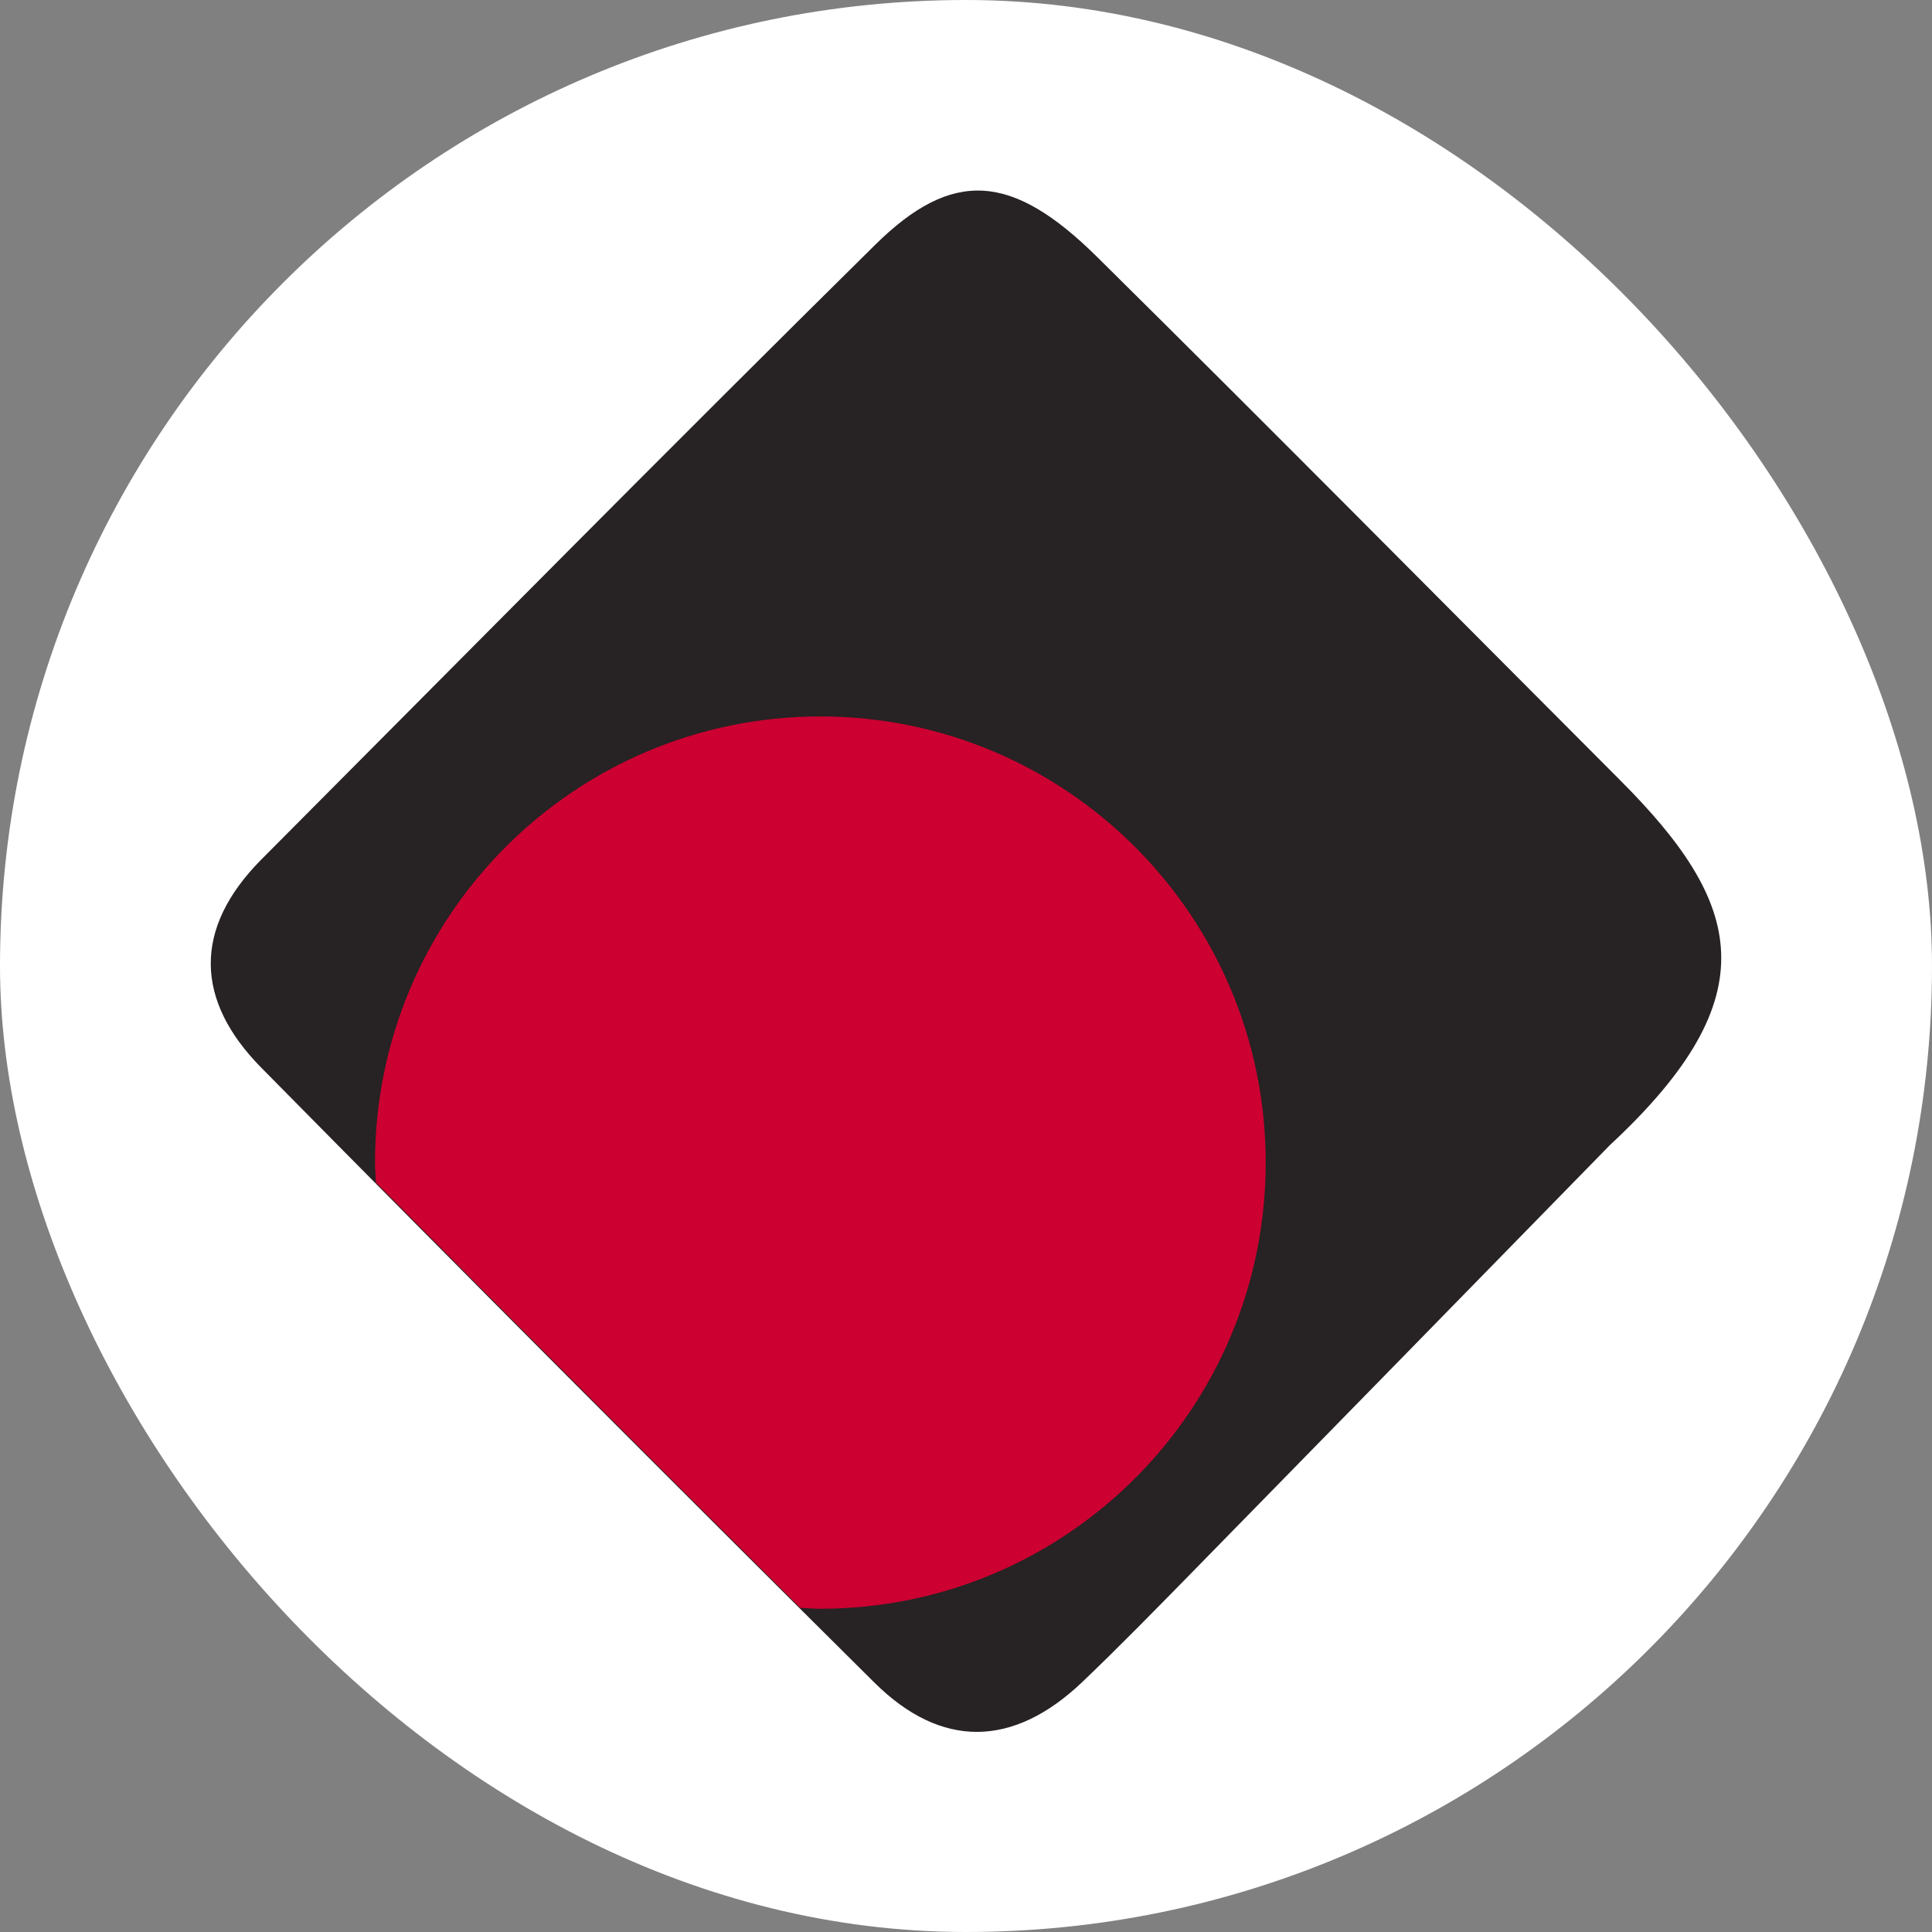
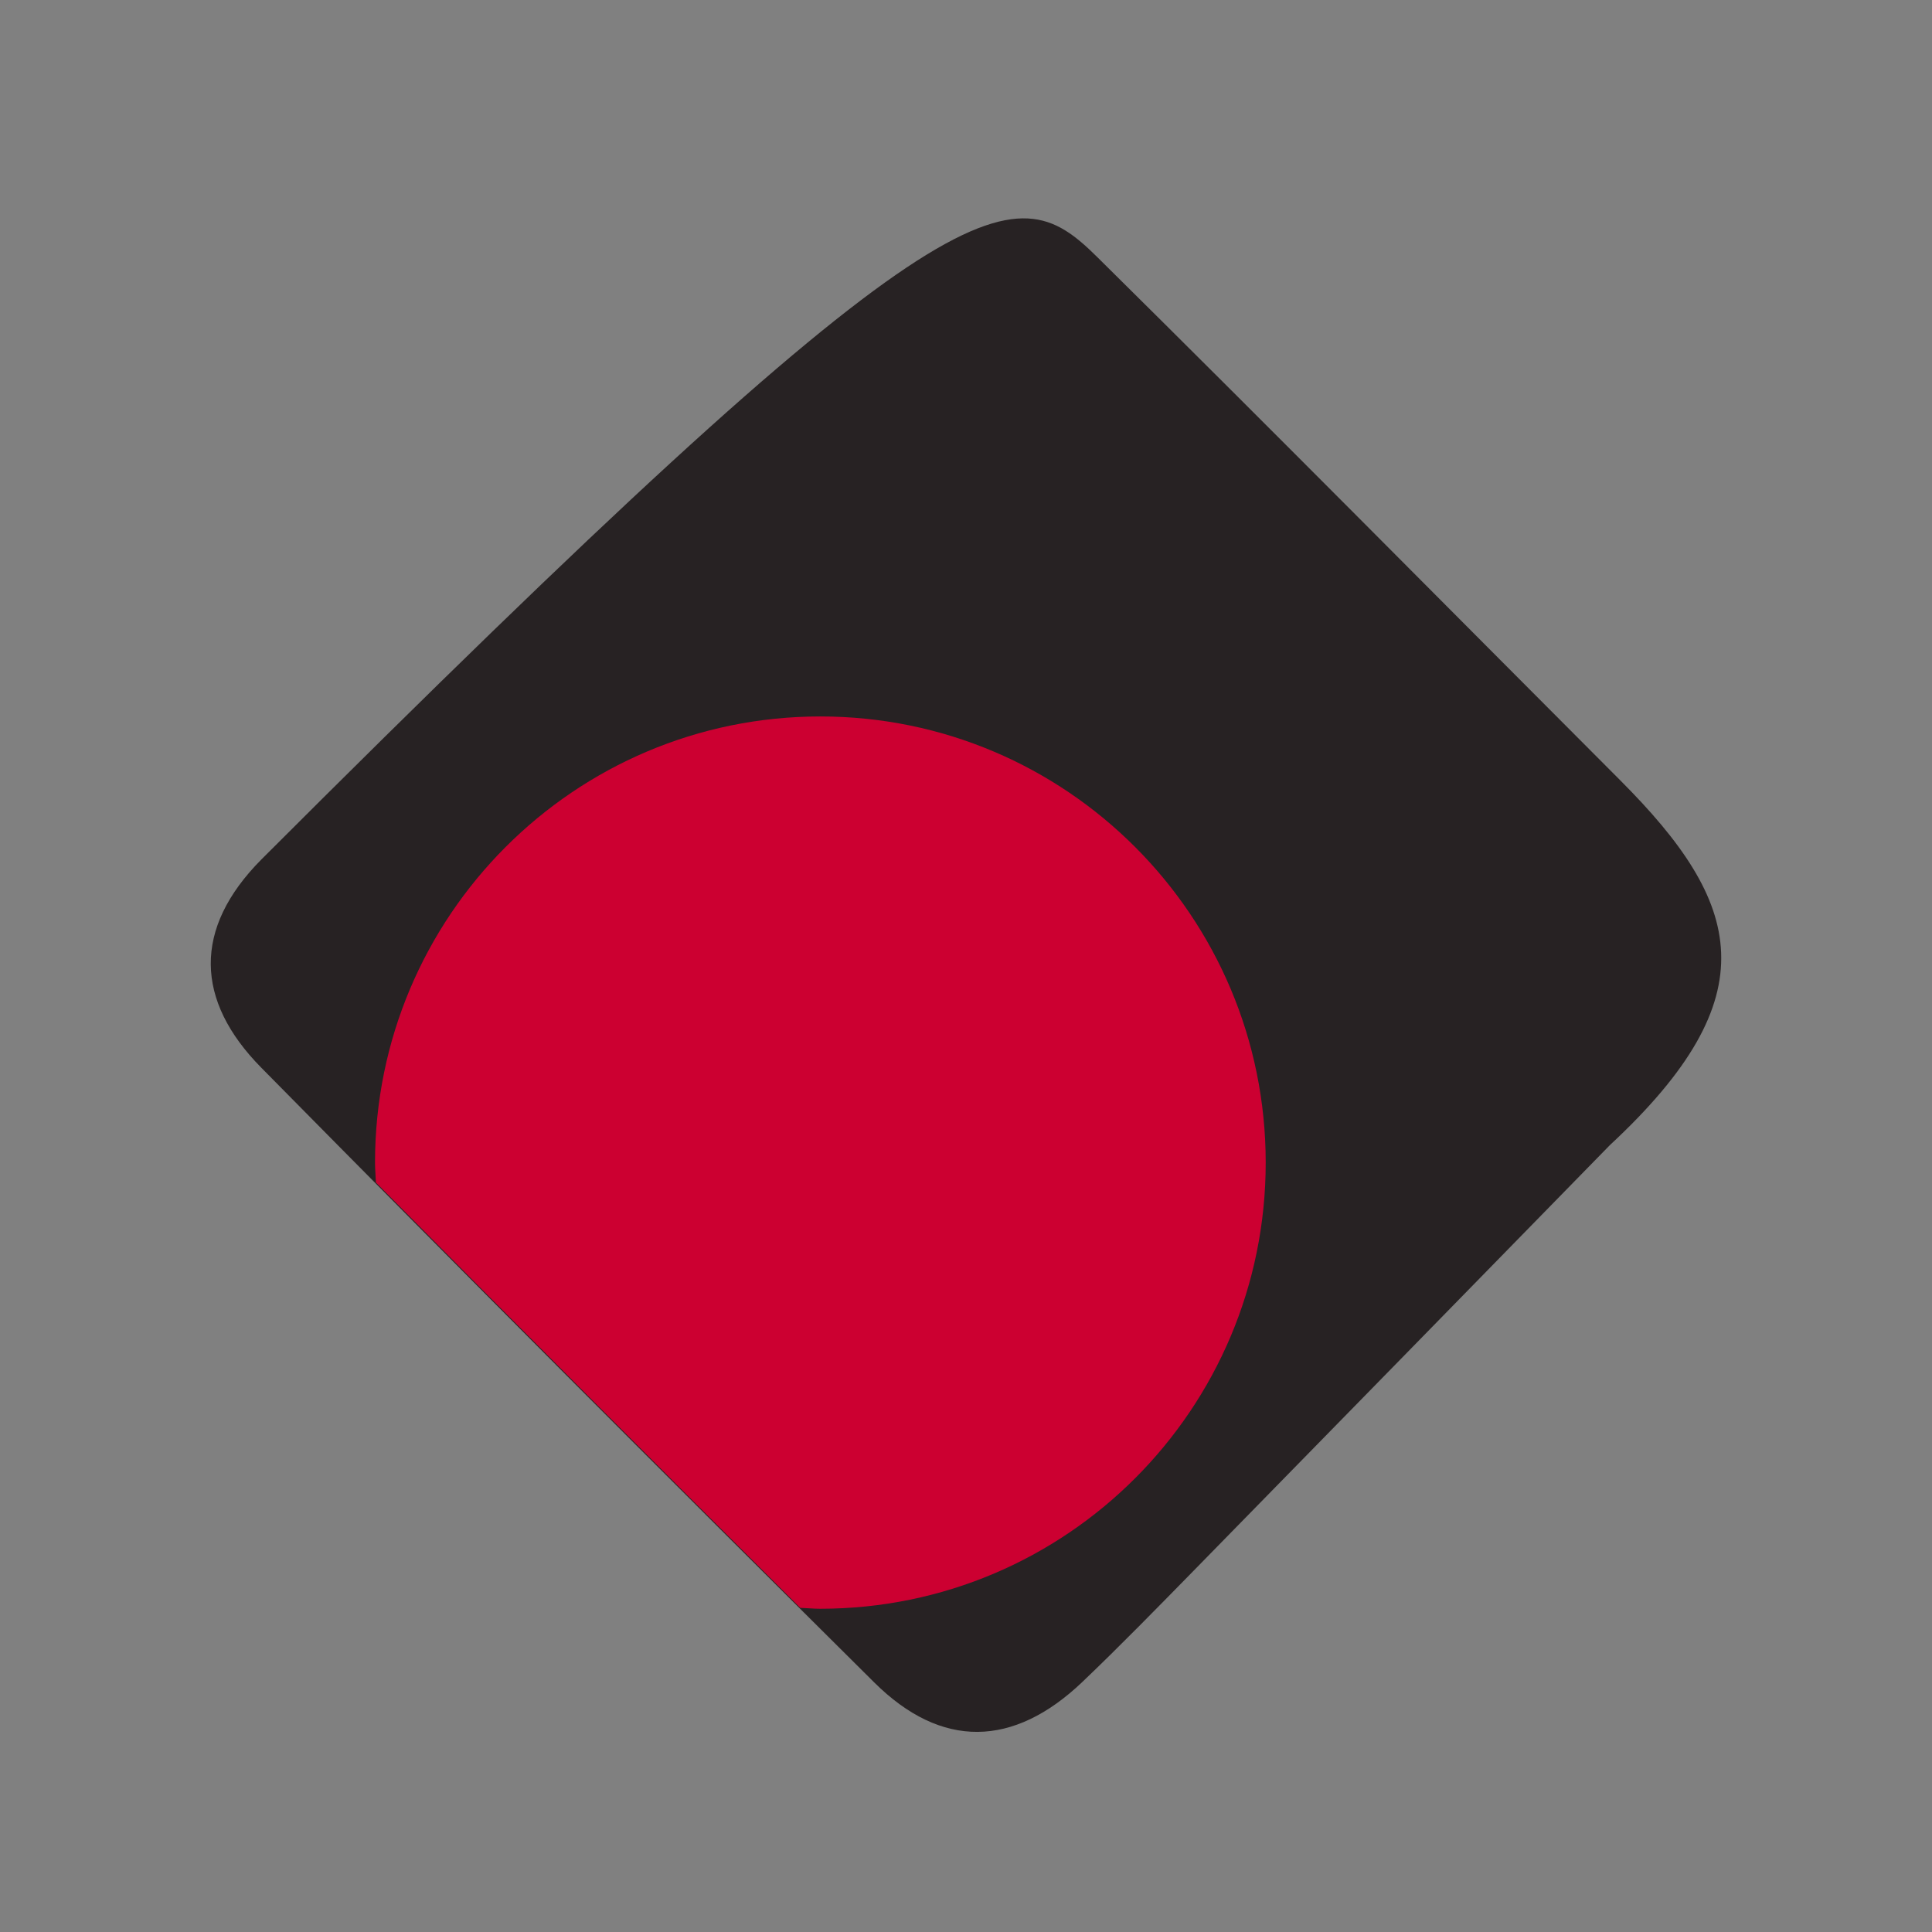
<svg xmlns="http://www.w3.org/2000/svg" width="55" height="55" viewBox="0 0 55 55" fill="none">
  <rect x="0" y="0" width="55" height="55" fill="#808080" stroke="none" />
-   <rect width="55" height="55" rx="27.5" fill="white" />
-   <path d="M46.128 22.217C49.603 25.698 50.402 28.353 45.833 32.596C41.825 36.7 37.907 40.703 33.99 44.705C32.943 45.773 31.896 46.847 30.811 47.883C28.852 49.749 26.803 49.801 24.882 47.89C19.038 42.086 13.219 36.257 7.432 30.389C5.557 28.484 5.486 26.438 7.439 24.469C13.251 18.633 19.044 12.765 24.908 6.975C27.117 4.793 28.813 4.922 31.234 7.316C36.173 12.199 41.054 17.134 46.128 22.217Z" fill="#272223" />
+   <path d="M46.128 22.217C49.603 25.698 50.402 28.353 45.833 32.596C41.825 36.7 37.907 40.703 33.99 44.705C32.943 45.773 31.896 46.847 30.811 47.883C28.852 49.749 26.803 49.801 24.882 47.89C19.038 42.086 13.219 36.257 7.432 30.389C5.557 28.484 5.486 26.438 7.439 24.469C27.117 4.793 28.813 4.922 31.234 7.316C36.173 12.199 41.054 17.134 46.128 22.217Z" fill="#272223" />
  <path d="M36.032 33.097C36.032 26.084 30.355 20.396 23.354 20.396C16.353 20.396 10.676 26.084 10.676 33.097C10.676 33.29 10.695 33.47 10.701 33.663C14.716 37.717 18.742 41.751 22.782 45.772C22.975 45.779 23.161 45.798 23.348 45.798C30.361 45.798 36.032 40.11 36.032 33.097Z" fill="#CC0031" />
</svg>